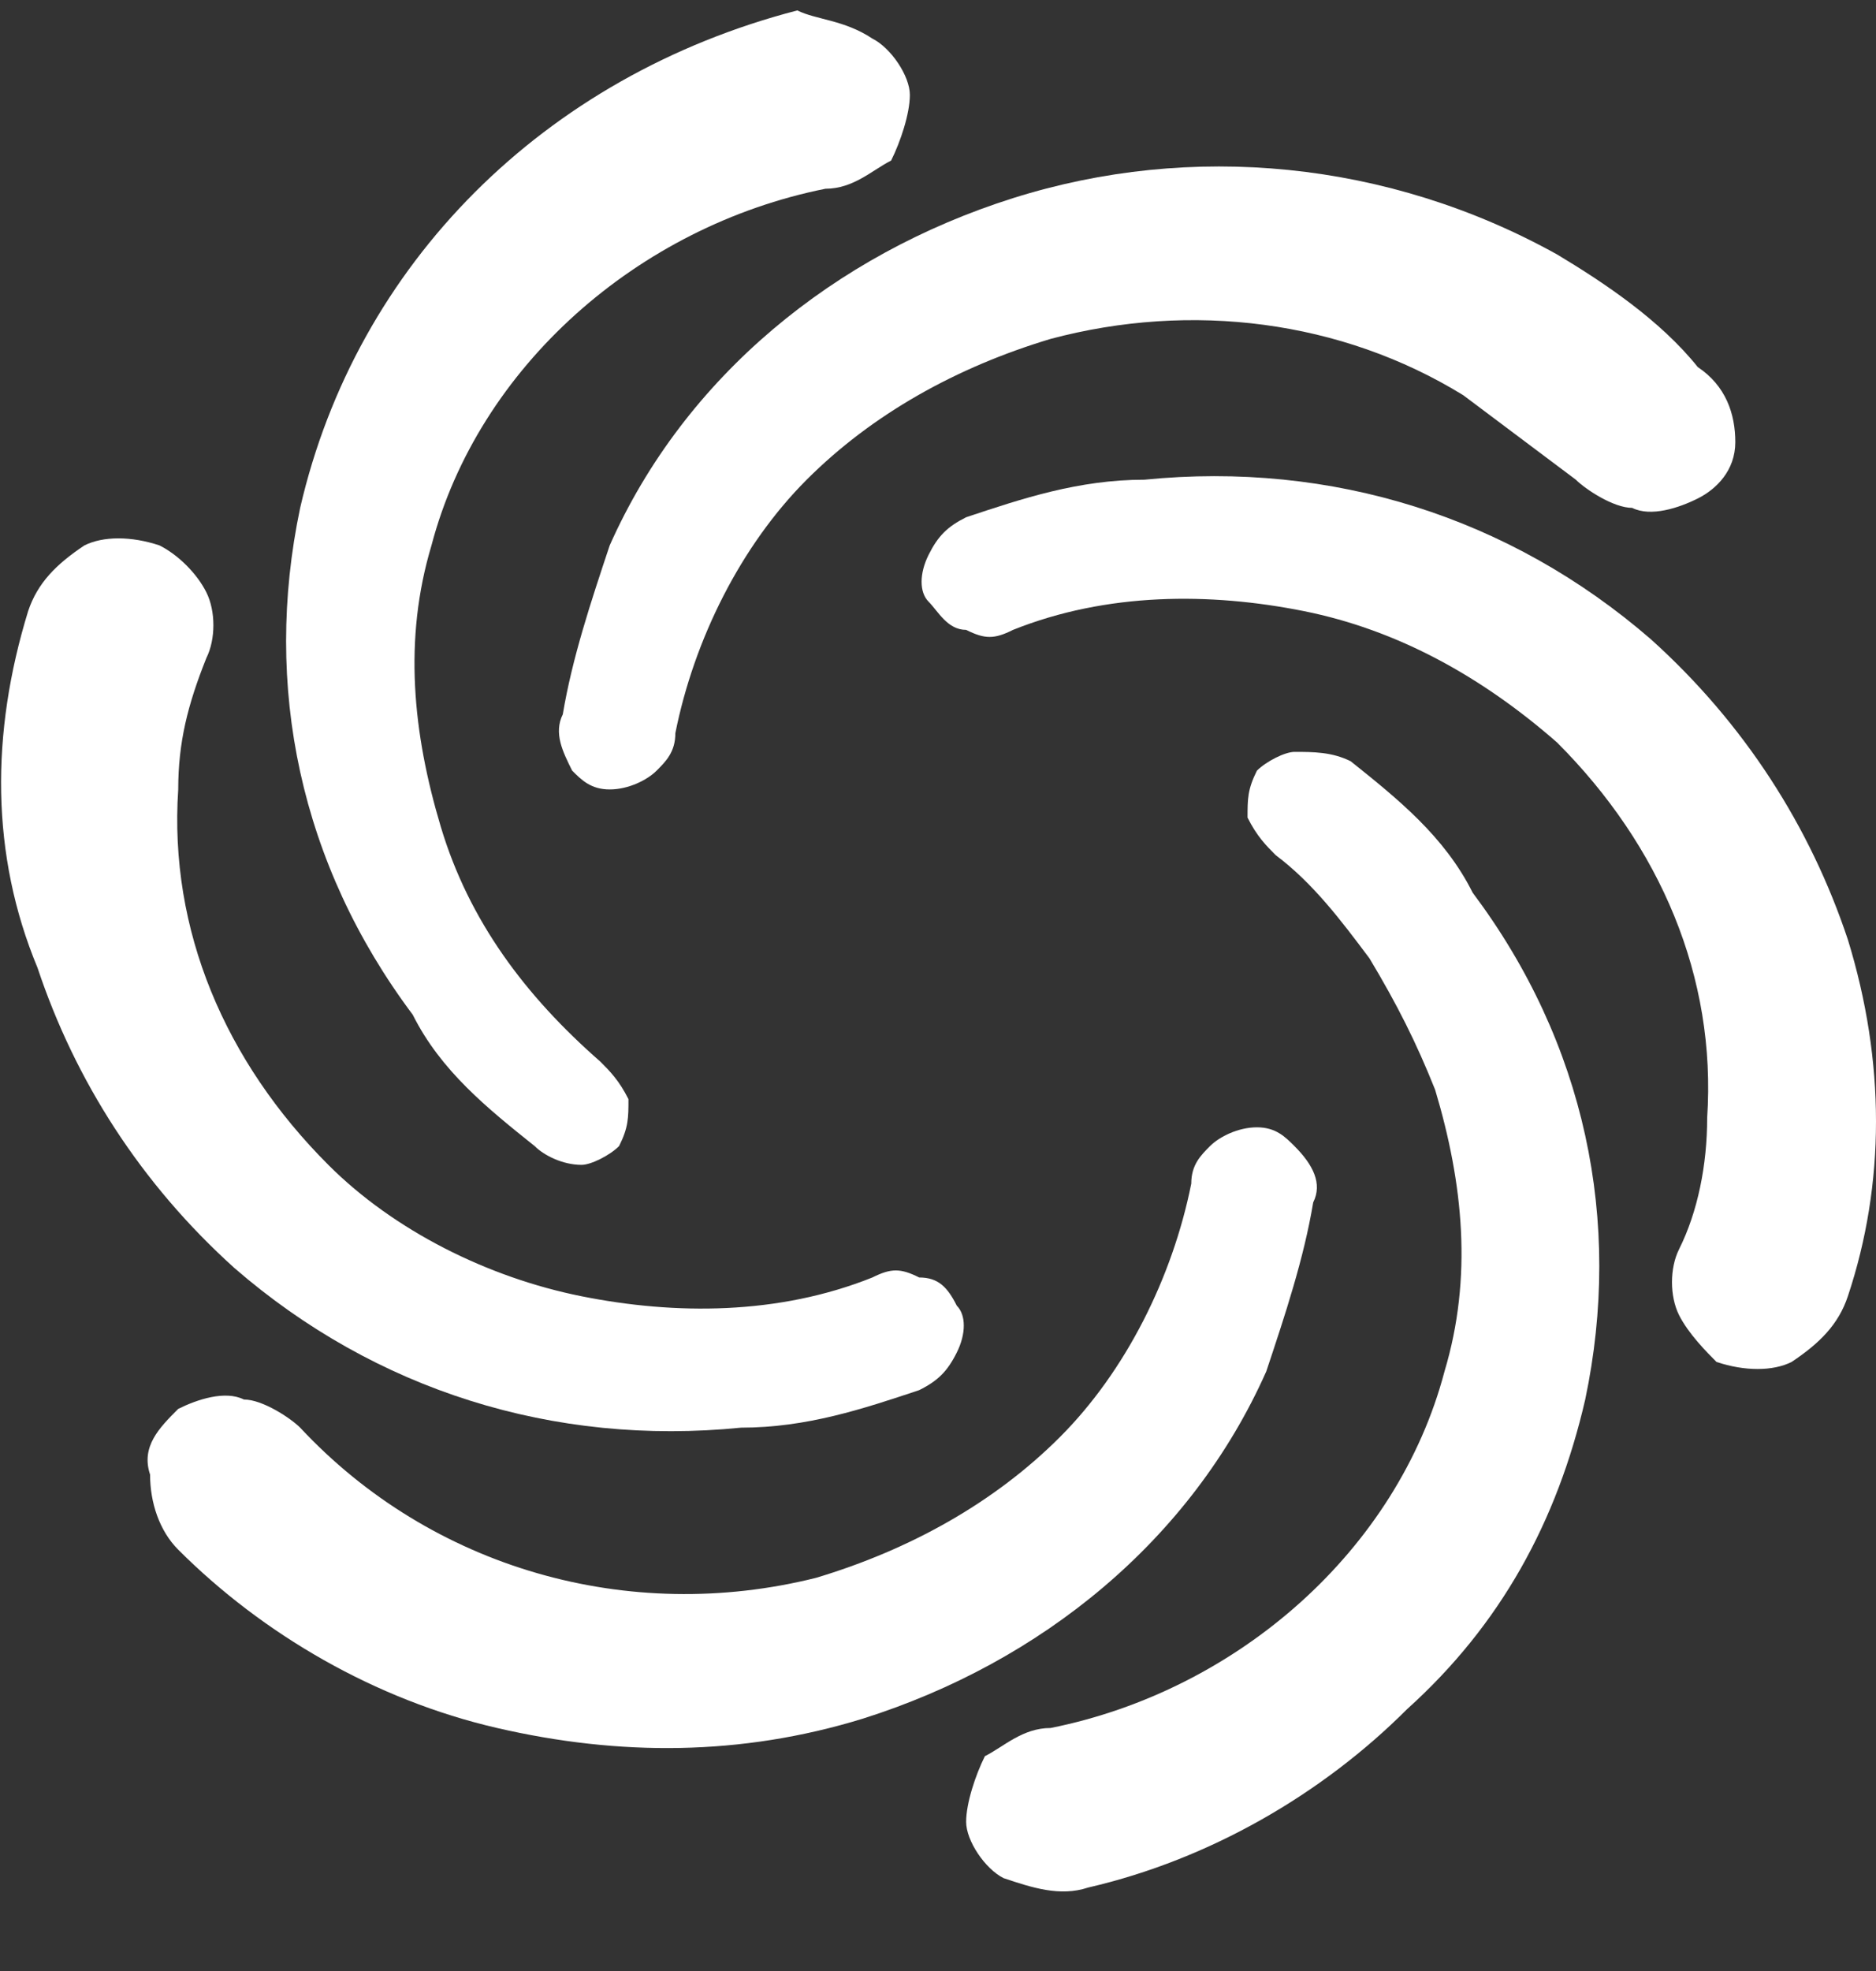
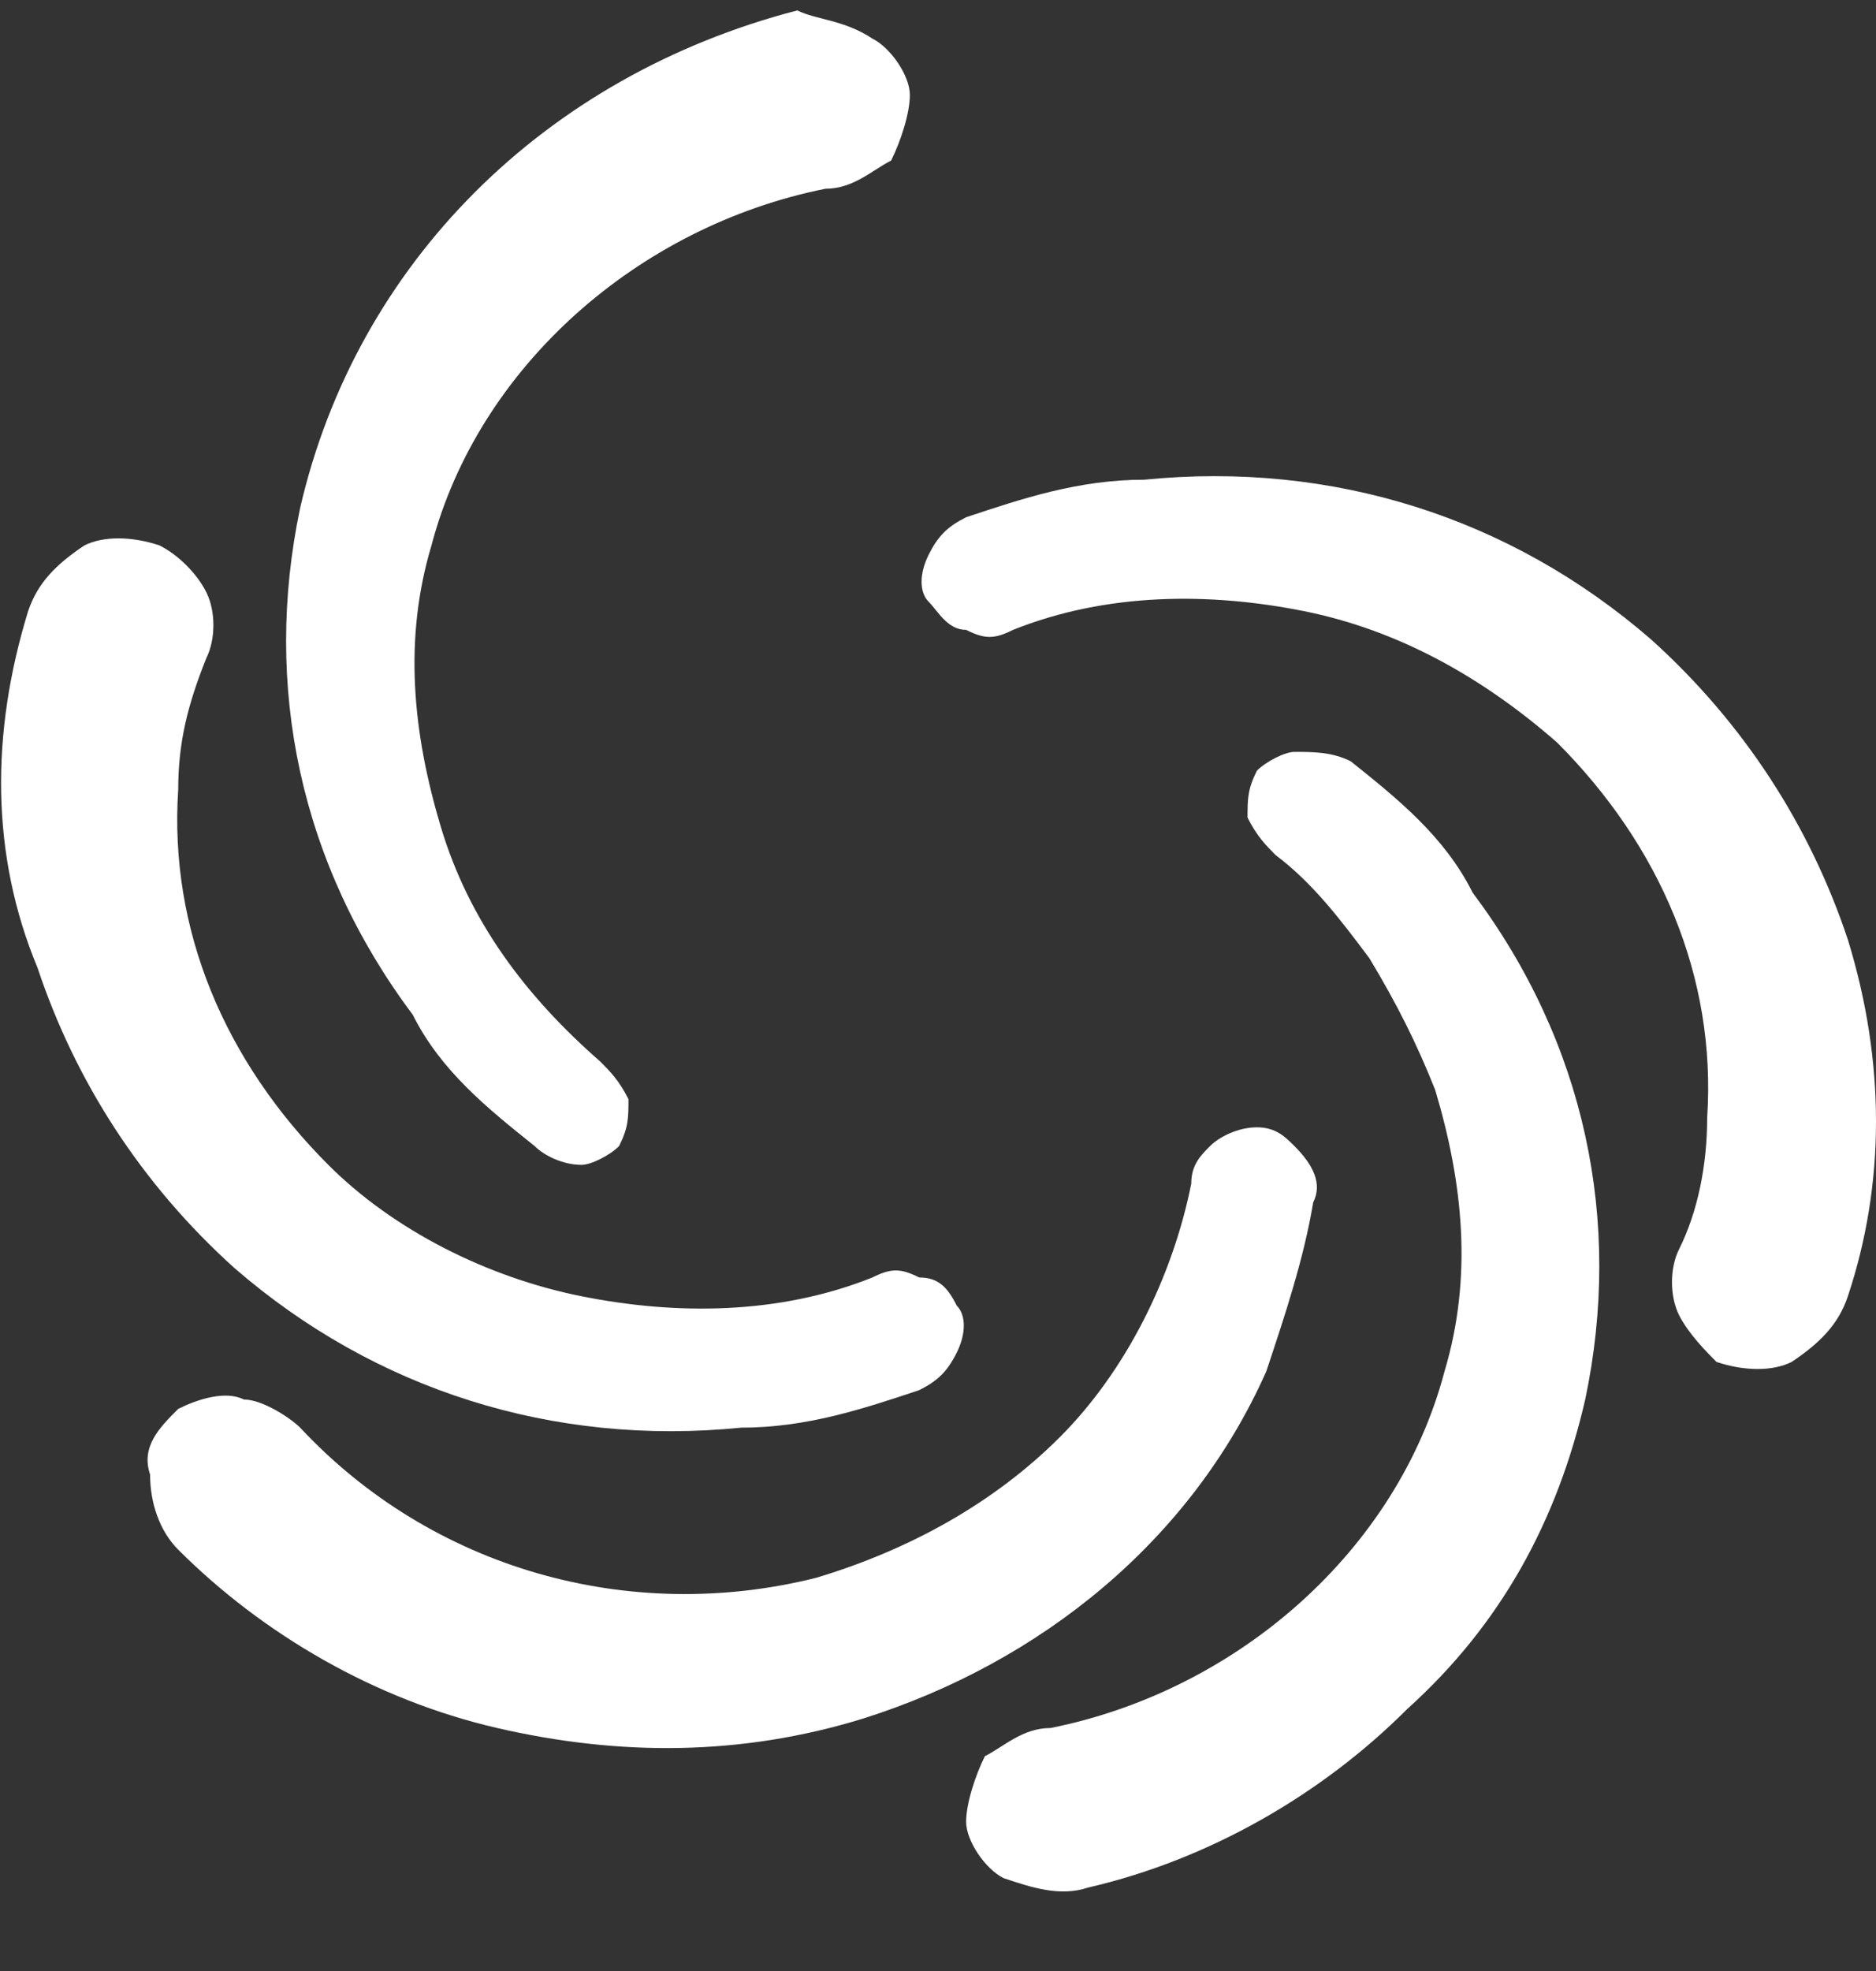
<svg xmlns="http://www.w3.org/2000/svg" width="20" height="21" viewBox="0 0 20 21" fill="none">
  <rect x="0" y="0" width="20" height="21" fill="#333333" stroke="none" />
  <path d="M0.3 6.511C-0.1 7.811 -0.1 9.111 0.4 10.311C0.8 11.511 1.5 12.611 2.5 13.511C4 14.811 5.9 15.411 7.9 15.211C8.6 15.211 9.2 15.011 9.8 14.811C10 14.711 10.1 14.611 10.2 14.411C10.3 14.211 10.3 14.011 10.2 13.911C10.1 13.711 10 13.611 9.8 13.611C9.6 13.511 9.5 13.511 9.3 13.611C8.3 14.011 7.2 14.011 6.2 13.811C5.2 13.611 4.2 13.111 3.5 12.411C2.4 11.311 1.8 9.911 1.9 8.411C1.9 7.911 2 7.511 2.2 7.011C2.3 6.811 2.3 6.511 2.2 6.311C2.1 6.111 1.9 5.911 1.7 5.811C1.4 5.711 1.1 5.711 0.9 5.811C0.6 6.011 0.4 6.211 0.3 6.511Z" fill="white" />
  <path d="M17.9 13.311C17.8 13.511 17.8 13.811 17.9 14.011C18 14.211 18.2 14.411 18.3 14.511C18.6 14.611 18.9 14.611 19.1 14.511C19.4 14.311 19.6 14.111 19.7 13.811C20.1 12.611 20.1 11.311 19.7 10.011C19.3 8.811 18.6 7.711 17.6 6.811C16.1 5.511 14.2 4.911 12.2 5.111C11.5 5.111 10.9 5.311 10.3 5.511C10.1 5.611 10 5.711 9.9 5.911C9.8 6.111 9.8 6.311 9.9 6.411C10 6.511 10.1 6.711 10.3 6.711C10.5 6.811 10.6 6.811 10.8 6.711C11.8 6.311 12.9 6.311 13.9 6.511C14.9 6.711 15.8 7.211 16.6 7.911C17.7 9.011 18.3 10.411 18.2 11.911C18.2 12.411 18.1 12.911 17.9 13.311Z" fill="white" />
  <path d="M9.5 1.711C9.6 1.511 9.7 1.211 9.7 1.011C9.7 0.811 9.5 0.511 9.3 0.411C9 0.211 8.7 0.211 8.5 0.111C5.8 0.811 3.8 2.811 3.2 5.411C2.8 7.311 3.2 9.211 4.4 10.811C4.7 11.411 5.2 11.811 5.7 12.211C5.8 12.311 6 12.411 6.2 12.411C6.3 12.411 6.5 12.311 6.6 12.211C6.7 12.011 6.7 11.911 6.7 11.711C6.6 11.511 6.5 11.411 6.4 11.311C5.6 10.611 5 9.811 4.7 8.811C4.4 7.811 4.3 6.811 4.6 5.811C5.1 3.911 6.8 2.411 8.8 2.011C9.1 2.011 9.3 1.811 9.5 1.711Z" fill="white" />
  <path d="M10.5 18.711C10.4 18.911 10.3 19.211 10.3 19.411C10.3 19.611 10.5 19.911 10.7 20.011C11 20.111 11.3 20.211 11.6 20.111C12.9 19.811 14.1 19.111 15 18.211C16 17.311 16.6 16.211 16.9 14.911C17.3 13.011 16.9 11.111 15.7 9.511C15.4 8.911 14.9 8.511 14.4 8.111C14.2 8.011 14 8.011 13.8 8.011C13.7 8.011 13.5 8.111 13.4 8.211C13.3 8.411 13.3 8.511 13.3 8.711C13.4 8.911 13.5 9.011 13.6 9.111C14 9.411 14.3 9.811 14.6 10.211C14.9 10.711 15.1 11.111 15.3 11.611C15.6 12.611 15.7 13.611 15.4 14.611C14.9 16.511 13.2 18.011 11.2 18.411C10.9 18.411 10.7 18.611 10.5 18.711Z" fill="white" />
-   <path d="M18.5 4.711C18.5 4.411 18.4 4.111 18.1 3.911C17.7 3.411 17.1 3.011 16.6 2.711C14.8 1.711 12.7 1.511 10.8 2.111C8.9 2.711 7.3 4.011 6.5 5.811C6.3 6.411 6.1 7.011 6 7.611C5.9 7.811 6 8.011 6.1 8.211C6.2 8.311 6.3 8.411 6.5 8.411C6.7 8.411 6.9 8.311 7 8.211C7.1 8.111 7.2 8.011 7.2 7.811C7.4 6.811 7.9 5.811 8.6 5.111C9.3 4.411 10.2 3.911 11.2 3.611C12.7 3.211 14.3 3.411 15.6 4.211C16 4.511 16.4 4.811 16.8 5.111C16.9 5.211 17.2 5.411 17.4 5.411C17.6 5.511 17.9 5.411 18.1 5.311C18.3 5.211 18.5 5.011 18.5 4.711Z" fill="white" />
-   <path d="M1.6 15.711C1.6 16.011 1.7 16.311 1.9 16.511C2.8 17.411 4 18.111 5.3 18.411C6.6 18.711 7.9 18.711 9.2 18.311C11.1 17.711 12.7 16.411 13.5 14.611C13.7 14.011 13.9 13.411 14 12.811C14.1 12.611 14 12.411 13.8 12.211C13.7 12.111 13.6 12.011 13.4 12.011C13.2 12.011 13 12.111 12.9 12.211C12.8 12.311 12.7 12.411 12.7 12.611C12.5 13.611 12 14.611 11.3 15.311C10.6 16.011 9.7 16.511 8.7 16.811C6.7 17.311 4.6 16.711 3.2 15.211C3.1 15.111 2.8 14.911 2.6 14.911C2.4 14.811 2.1 14.911 1.9 15.011C1.7 15.211 1.5 15.411 1.6 15.711Z" fill="white" />
+   <path d="M1.6 15.711C1.6 16.011 1.7 16.311 1.9 16.511C2.8 17.411 4 18.111 5.3 18.411C6.6 18.711 7.9 18.711 9.2 18.311C11.1 17.711 12.7 16.411 13.5 14.611C13.7 14.011 13.9 13.411 14 12.811C14.1 12.611 14 12.411 13.8 12.211C13.7 12.111 13.6 12.011 13.4 12.011C13.2 12.011 13 12.111 12.9 12.211C12.8 12.311 12.7 12.411 12.7 12.611C12.5 13.611 12 14.611 11.3 15.311C10.6 16.011 9.7 16.511 8.7 16.811C6.7 17.311 4.6 16.711 3.2 15.211C3.1 15.111 2.8 14.911 2.6 14.911C2.4 14.811 2.1 14.911 1.9 15.011C1.7 15.211 1.5 15.411 1.6 15.711" fill="white" />
</svg>